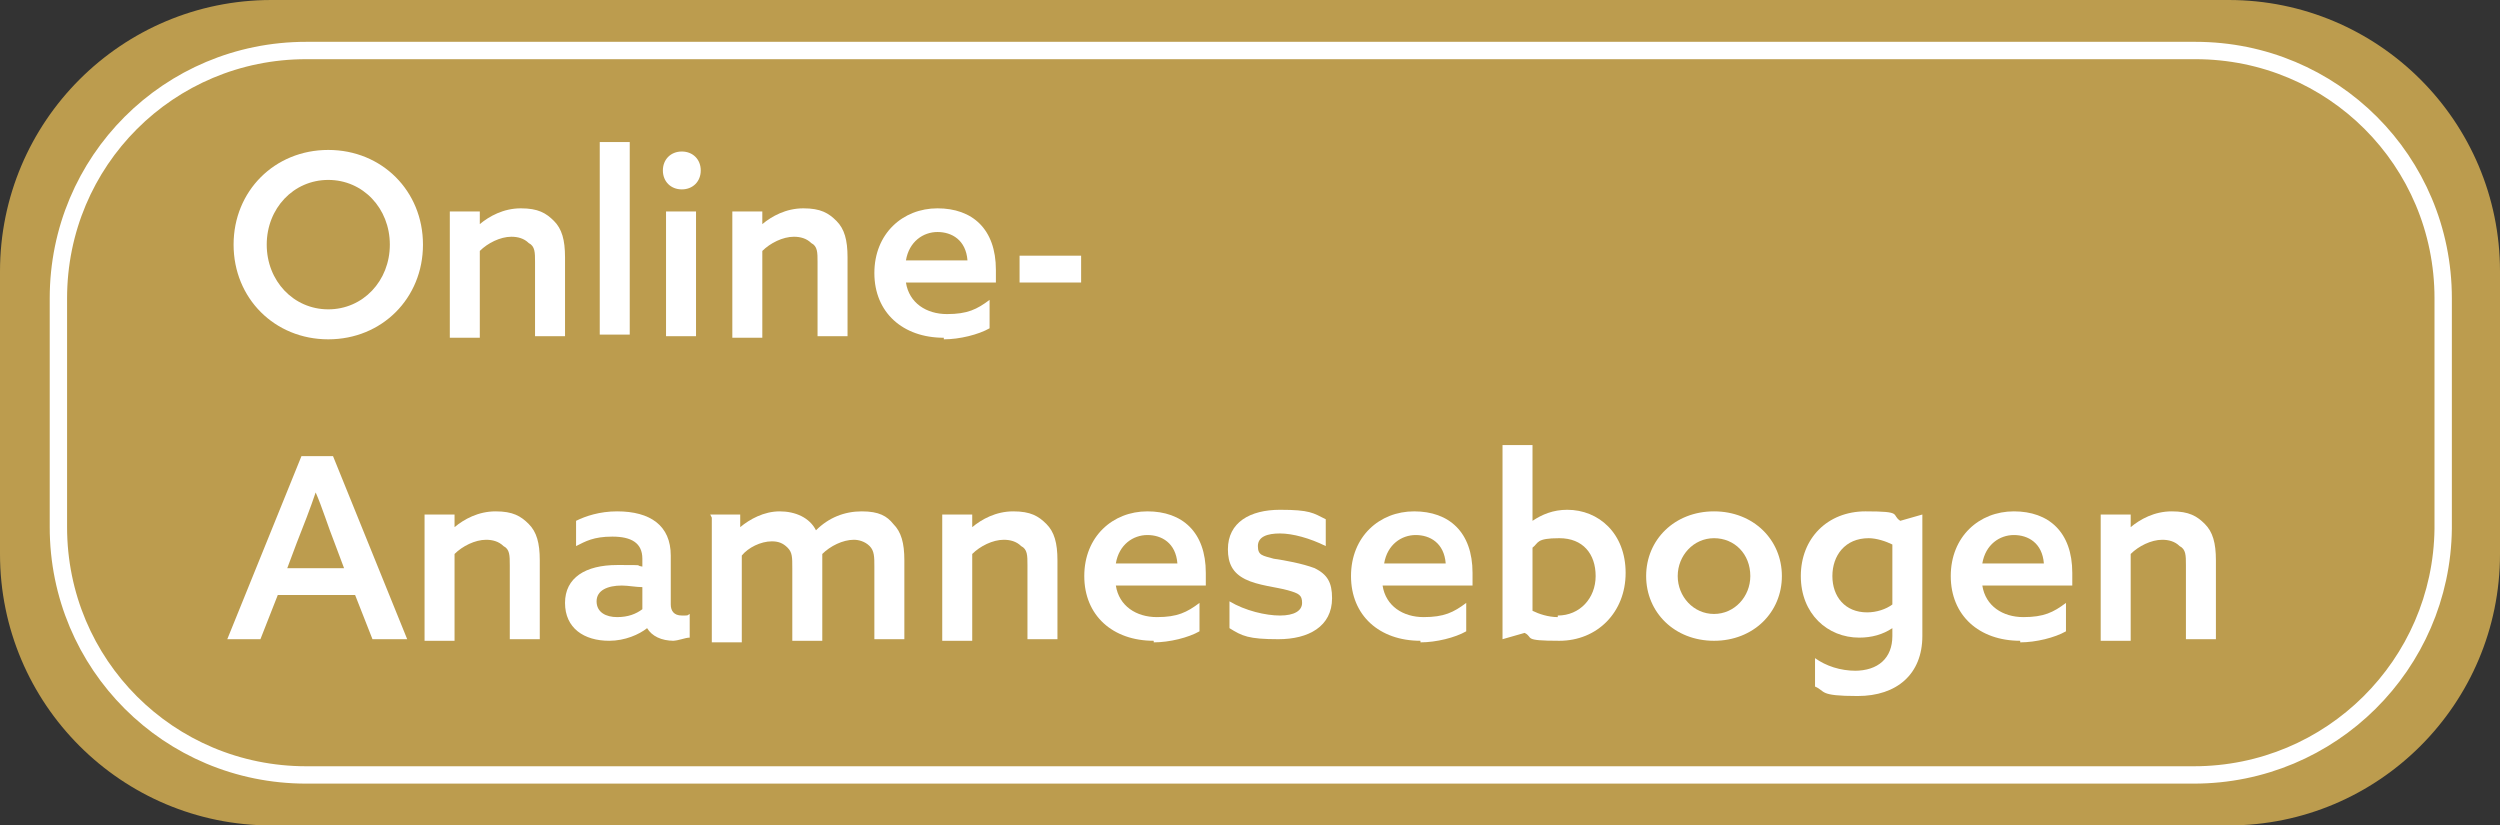
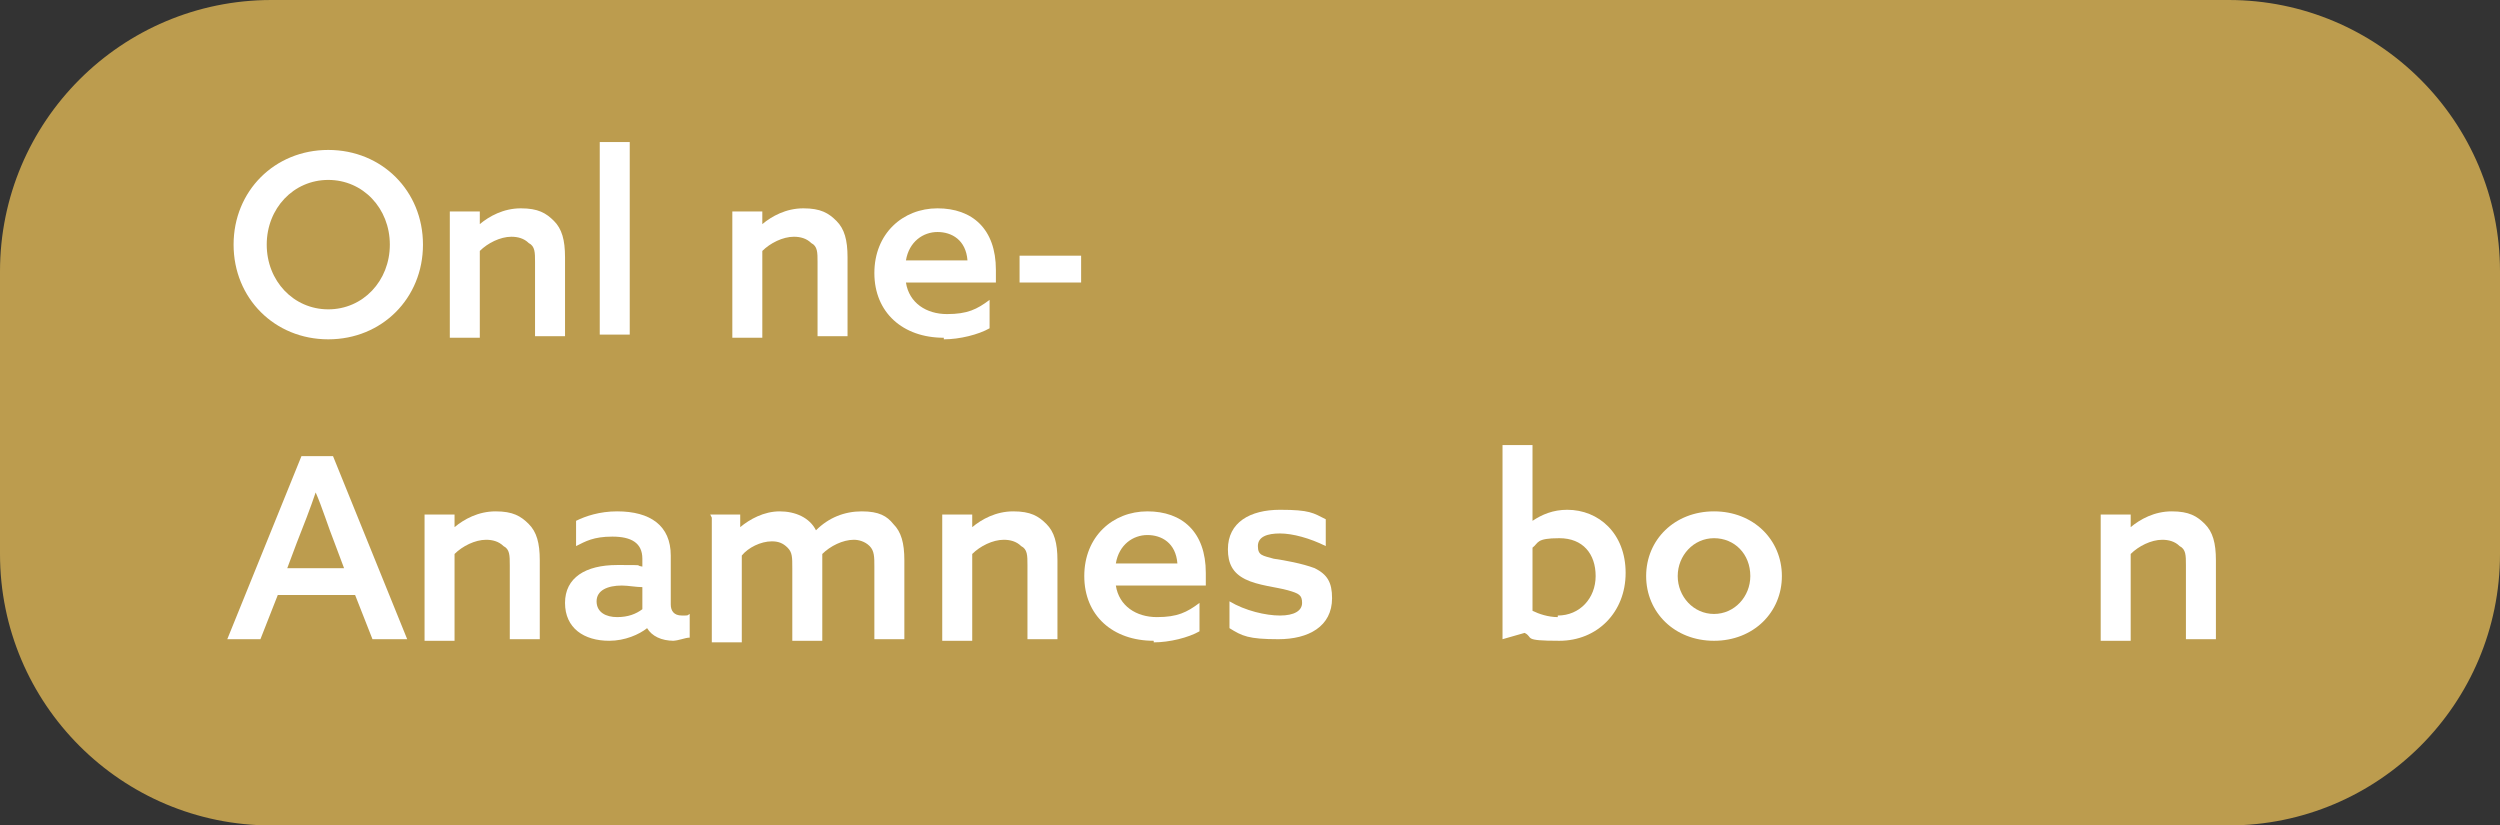
<svg xmlns="http://www.w3.org/2000/svg" id="Ebene_1" version="1.1" viewBox="0 0 158.4 52.3">
  <rect x="0" y="0" width="158.4" height="52.3" fill="#333333" stroke="none" />
  <defs>
    <style>
      .st0 {
        isolation: isolate;
      }

      .st1 {
        fill: none;
        stroke: #fff;
        stroke-miterlimit: 10;
        stroke-width: 1.1px;
      }

      .st2 {
        fill: #fff;
      }

      .st3 {
        fill: #bc9c4e;
      }
    </style>
  </defs>
  <path class="st3" d="M141.2,52.3H17.2C7.7,52.3,0,44.6,0,35.1v-17.9C0,7.7,7.7,0,17.2,0h124c9.5,0,17.2,7.7,17.2,17.2v17.9c0,9.5-7.7,17.2-17.2,17.2Z" />
-   <path class="st1" d="M139,49.1H19.4c-8.7,0-15.7-7-15.7-15.7v-14.5c0-8.7,7-15.7,15.7-15.7h119.7c8.7,0,15.7,7,15.7,15.7v14.6c-.1,8.6-7.1,15.6-15.8,15.6Z" />
  <g>
    <g class="st0">
      <path class="st2" d="M14.8,15.5c0-3.4,2.6-6,6-6s6,2.6,6,6-2.6,6-6,6-6-2.6-6-6ZM24.7,15.5c0-2.3-1.7-4.1-3.9-4.1s-3.9,1.8-3.9,4.1,1.7,4.1,3.9,4.1,3.9-1.8,3.9-4.1Z" />
      <path class="st2" d="M28.5,13.4h1.9v.8h0c.6-.5,1.5-1,2.6-1s1.6.3,2.1.8c.5.5.7,1.2.7,2.3v5h-1.9v-4.7c0-.6,0-1-.4-1.2-.3-.3-.7-.4-1.1-.4-.7,0-1.5.4-2,.9v5.5h-1.9v-7.9Z" />
      <path class="st2" d="M38,9h1.9v12.2h-1.9v-12.2Z" />
-       <path class="st2" d="M42,10.8c0-.7.5-1.2,1.2-1.2s1.2.5,1.2,1.2-.5,1.2-1.2,1.2-1.2-.5-1.2-1.2ZM42.2,13.4h1.9v7.9h-1.9v-7.9Z" />
      <path class="st2" d="M46.4,13.4h1.9v.8h0c.6-.5,1.5-1,2.6-1s1.6.3,2.1.8c.5.5.7,1.2.7,2.3v5h-1.9v-4.7c0-.6,0-1-.4-1.2-.3-.3-.7-.4-1.1-.4-.7,0-1.5.4-2,.9v5.5h-1.9v-7.9Z" />
      <path class="st2" d="M59.8,21.4c-2.6,0-4.4-1.6-4.4-4.1s1.8-4.1,4-4.1,3.7,1.3,3.7,3.9,0,.6,0,.8h-5.7c.2,1.3,1.3,2,2.6,2s1.9-.3,2.7-.9v1.8c-.7.4-1.9.7-2.9.7ZM61.3,16.5c-.1-1.3-1-1.8-1.9-1.8s-1.8.6-2,1.8h3.9Z" />
      <path class="st2" d="M64.6,16.2h3.9v1.7h-3.9v-1.7Z" />
    </g>
    <g class="st0">
      <path class="st2" d="M19,28.9h2.1l4.7,11.6h-2.2l-1.1-2.8h-4.9l-1.1,2.8h-2.1l4.7-11.6ZM21.8,36l-.6-1.6c-.4-1-.8-2.3-1.2-3.2h0c-.3.9-.8,2.2-1.2,3.2l-.6,1.6h3.6Z" />
      <path class="st2" d="M26.9,32.6h1.9v.8h0c.6-.5,1.5-1,2.6-1s1.6.3,2.1.8c.5.5.7,1.2.7,2.3v5h-1.9v-4.7c0-.6,0-1-.4-1.2-.3-.3-.7-.4-1.1-.4-.7,0-1.5.4-2,.9v5.5h-1.9v-7.9Z" />
      <path class="st2" d="M42.7,40.6c-.8,0-1.4-.3-1.7-.8h0c-.5.4-1.4.8-2.4.8-1.6,0-2.8-.8-2.8-2.4s1.3-2.4,3.3-2.4,1,0,1.6.1v-.5c0-1-.7-1.4-1.9-1.4s-1.7.3-2.3.6v-1.6c.6-.3,1.5-.6,2.6-.6,2.1,0,3.4.9,3.4,2.8v3.1c0,.4.2.7.7.7s.3,0,.5-.1v1.5c-.3,0-.7.2-1.1.2ZM40.7,38.6v-1.4c-.4,0-.9-.1-1.3-.1-.9,0-1.6.3-1.6,1s.6,1,1.3,1,1.2-.2,1.6-.5Z" />
      <path class="st2" d="M45,32.6h1.9v.8h0c.6-.5,1.5-1,2.5-1s1.9.4,2.3,1.2c.8-.8,1.8-1.2,2.9-1.2s1.6.3,2,.8c.5.5.7,1.2.7,2.3v5h-1.9v-4.6c0-.6,0-1-.3-1.3-.3-.3-.7-.4-1-.4-.7,0-1.5.4-2,.9,0,.1,0,.3,0,.5v5h-1.9v-4.6c0-.7,0-1-.3-1.3-.3-.3-.6-.4-1-.4-.7,0-1.5.4-1.9.9v5.5h-1.9v-7.9Z" />
      <path class="st2" d="M59.7,32.6h1.9v.8h0c.6-.5,1.5-1,2.6-1s1.6.3,2.1.8c.5.5.7,1.2.7,2.3v5h-1.9v-4.7c0-.6,0-1-.4-1.2-.3-.3-.7-.4-1.1-.4-.7,0-1.5.4-2,.9v5.5h-1.9v-7.9Z" />
      <path class="st2" d="M73.1,40.6c-2.6,0-4.4-1.6-4.4-4.1s1.8-4.1,4-4.1,3.7,1.3,3.7,3.9,0,.6,0,.8h-5.7c.2,1.3,1.3,2,2.6,2s1.9-.3,2.7-.9v1.8c-.7.4-1.9.7-2.9.7ZM74.6,35.7c-.1-1.3-1-1.8-1.9-1.8s-1.8.6-2,1.8h3.9Z" />
      <path class="st2" d="M77.9,39.9v-1.8c1,.6,2.3.9,3.2.9s1.4-.3,1.4-.8-.2-.6-.9-.8-1.9-.3-2.7-.7c-.8-.4-1.1-1-1.1-1.9,0-1.7,1.4-2.5,3.3-2.5s2.1.2,2.9.6v1.7c-1-.5-2.1-.8-2.9-.8s-1.4.2-1.4.8.3.6,1,.8c.7.1,1.8.3,2.6.6.8.4,1.1.9,1.1,1.9,0,1.8-1.5,2.6-3.4,2.6s-2.3-.2-3.1-.7Z" />
-       <path class="st2" d="M90,40.6c-2.6,0-4.4-1.6-4.4-4.1s1.8-4.1,4-4.1,3.7,1.3,3.7,3.9,0,.6,0,.8h-5.7c.2,1.3,1.3,2,2.6,2s1.9-.3,2.7-.9v1.8c-.7.4-1.9.7-2.9.7ZM91.6,35.7c-.1-1.3-1-1.8-1.9-1.8s-1.8.6-2,1.8h3.9Z" />
      <path class="st2" d="M95.2,28.2h1.9v4.8h0c.6-.4,1.3-.7,2.2-.7,2,0,3.7,1.5,3.7,4s-1.8,4.3-4.2,4.3-1.6-.2-2.2-.5l-1.4.4v-12.2ZM98.7,39c1.4,0,2.4-1.1,2.4-2.5s-.8-2.4-2.3-2.4-1.3.3-1.7.6v4c.4.2,1,.4,1.6.4Z" />
      <path class="st2" d="M104.3,36.5c0-2.3,1.8-4.1,4.3-4.1s4.3,1.8,4.3,4.1-1.8,4.1-4.3,4.1-4.3-1.8-4.3-4.1ZM110.9,36.5c0-1.4-1-2.4-2.3-2.4s-2.3,1.1-2.3,2.4,1,2.4,2.3,2.4,2.3-1.1,2.3-2.4Z" />
-       <path class="st2" d="M117.5,42.5c1.5,0,2.4-.8,2.4-2.2v-.5h0c-.6.4-1.3.6-2.1.6-2,0-3.7-1.5-3.7-3.9s1.7-4.1,4.1-4.1,1.6.2,2.2.6l1.4-.4v7.7c0,2.4-1.6,3.8-4.1,3.8s-2-.3-2.7-.6v-1.8c.7.5,1.6.8,2.6.8ZM118.3,38.8c.6,0,1.2-.2,1.6-.5v-3.8c-.4-.2-1-.4-1.5-.4-1.5,0-2.3,1.1-2.3,2.4s.8,2.3,2.2,2.3Z" />
-       <path class="st2" d="M128,40.6c-2.6,0-4.4-1.6-4.4-4.1s1.8-4.1,4-4.1,3.7,1.3,3.7,3.9,0,.6,0,.8h-5.7c.2,1.3,1.3,2,2.6,2s1.9-.3,2.7-.9v1.8c-.7.4-1.9.7-2.9.7ZM129.5,35.7c-.1-1.3-1-1.8-1.9-1.8s-1.8.6-2,1.8h3.9Z" />
      <path class="st2" d="M133.1,32.6h1.9v.8h0c.6-.5,1.5-1,2.6-1s1.6.3,2.1.8c.5.5.7,1.2.7,2.3v5h-1.9v-4.7c0-.6,0-1-.4-1.2-.3-.3-.7-.4-1.1-.4-.7,0-1.5.4-2,.9v5.5h-1.9v-7.9Z" />
    </g>
  </g>
</svg>